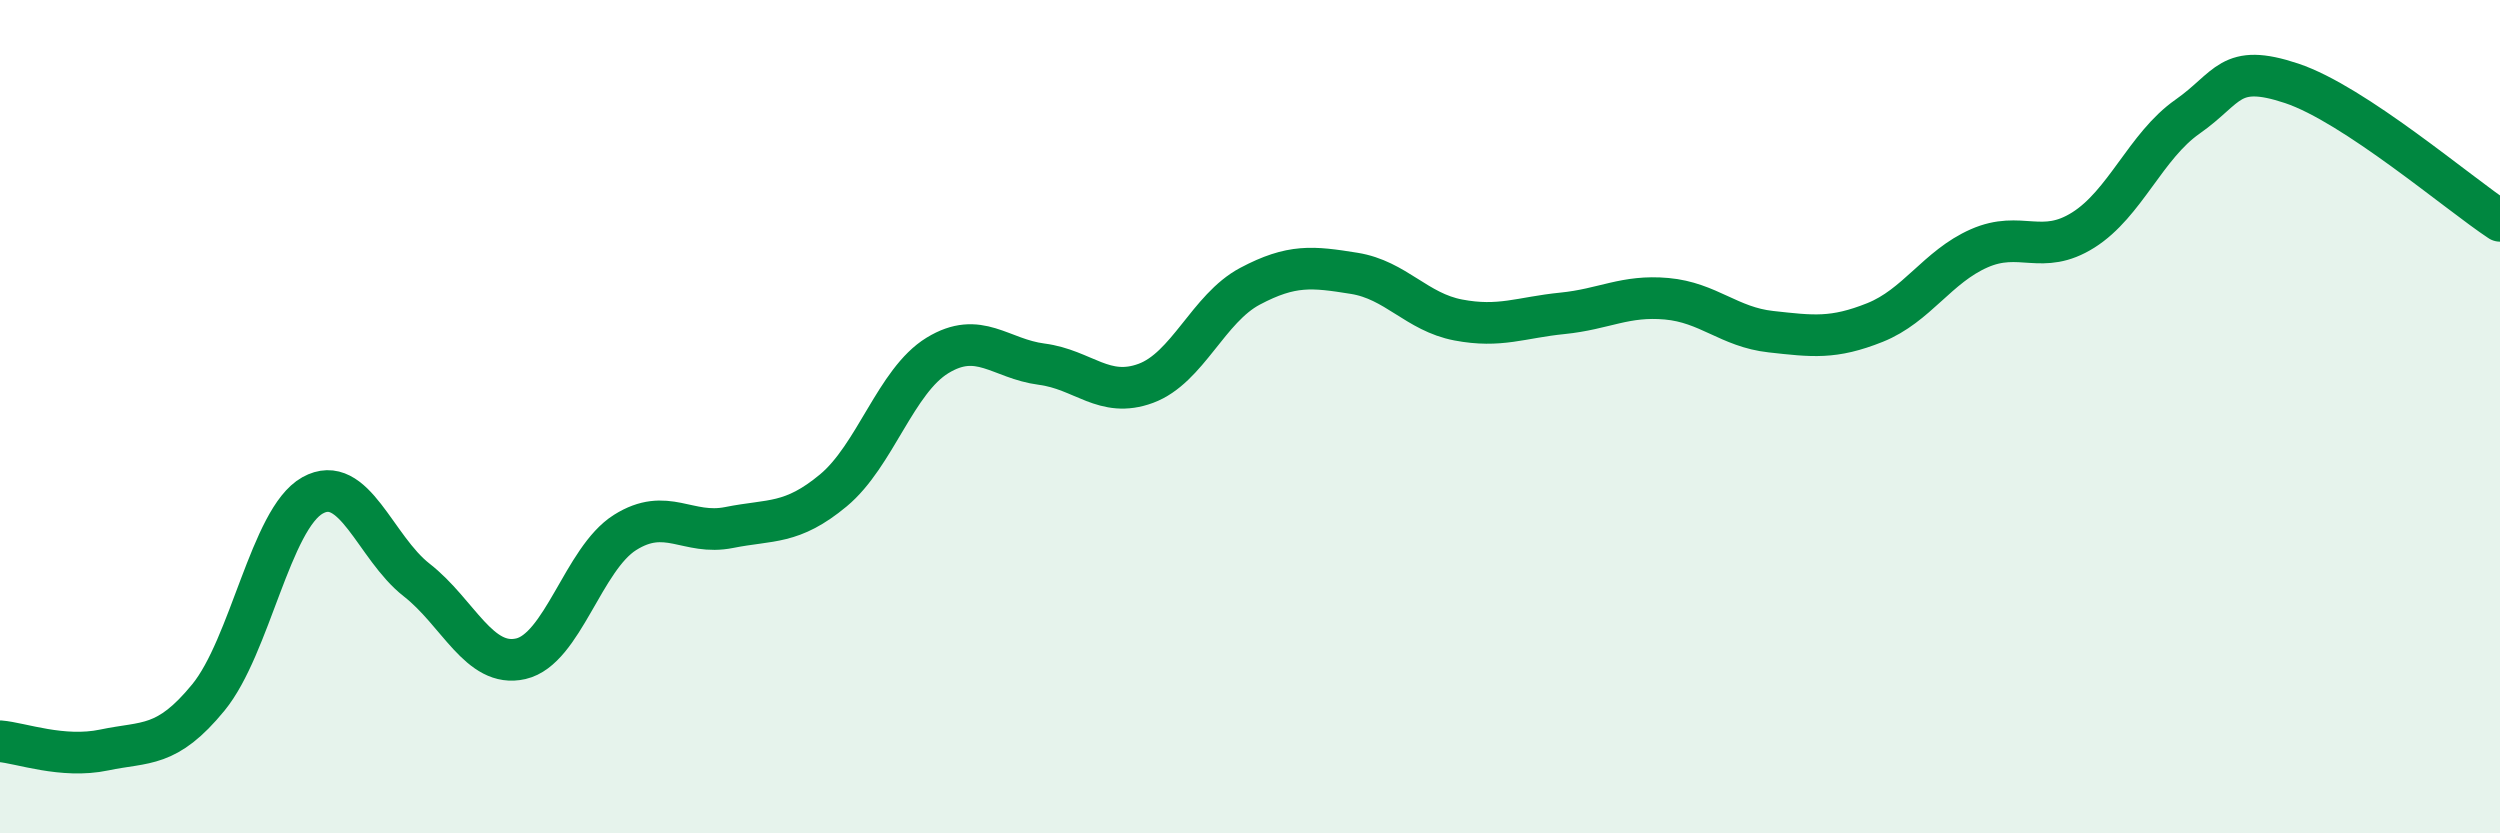
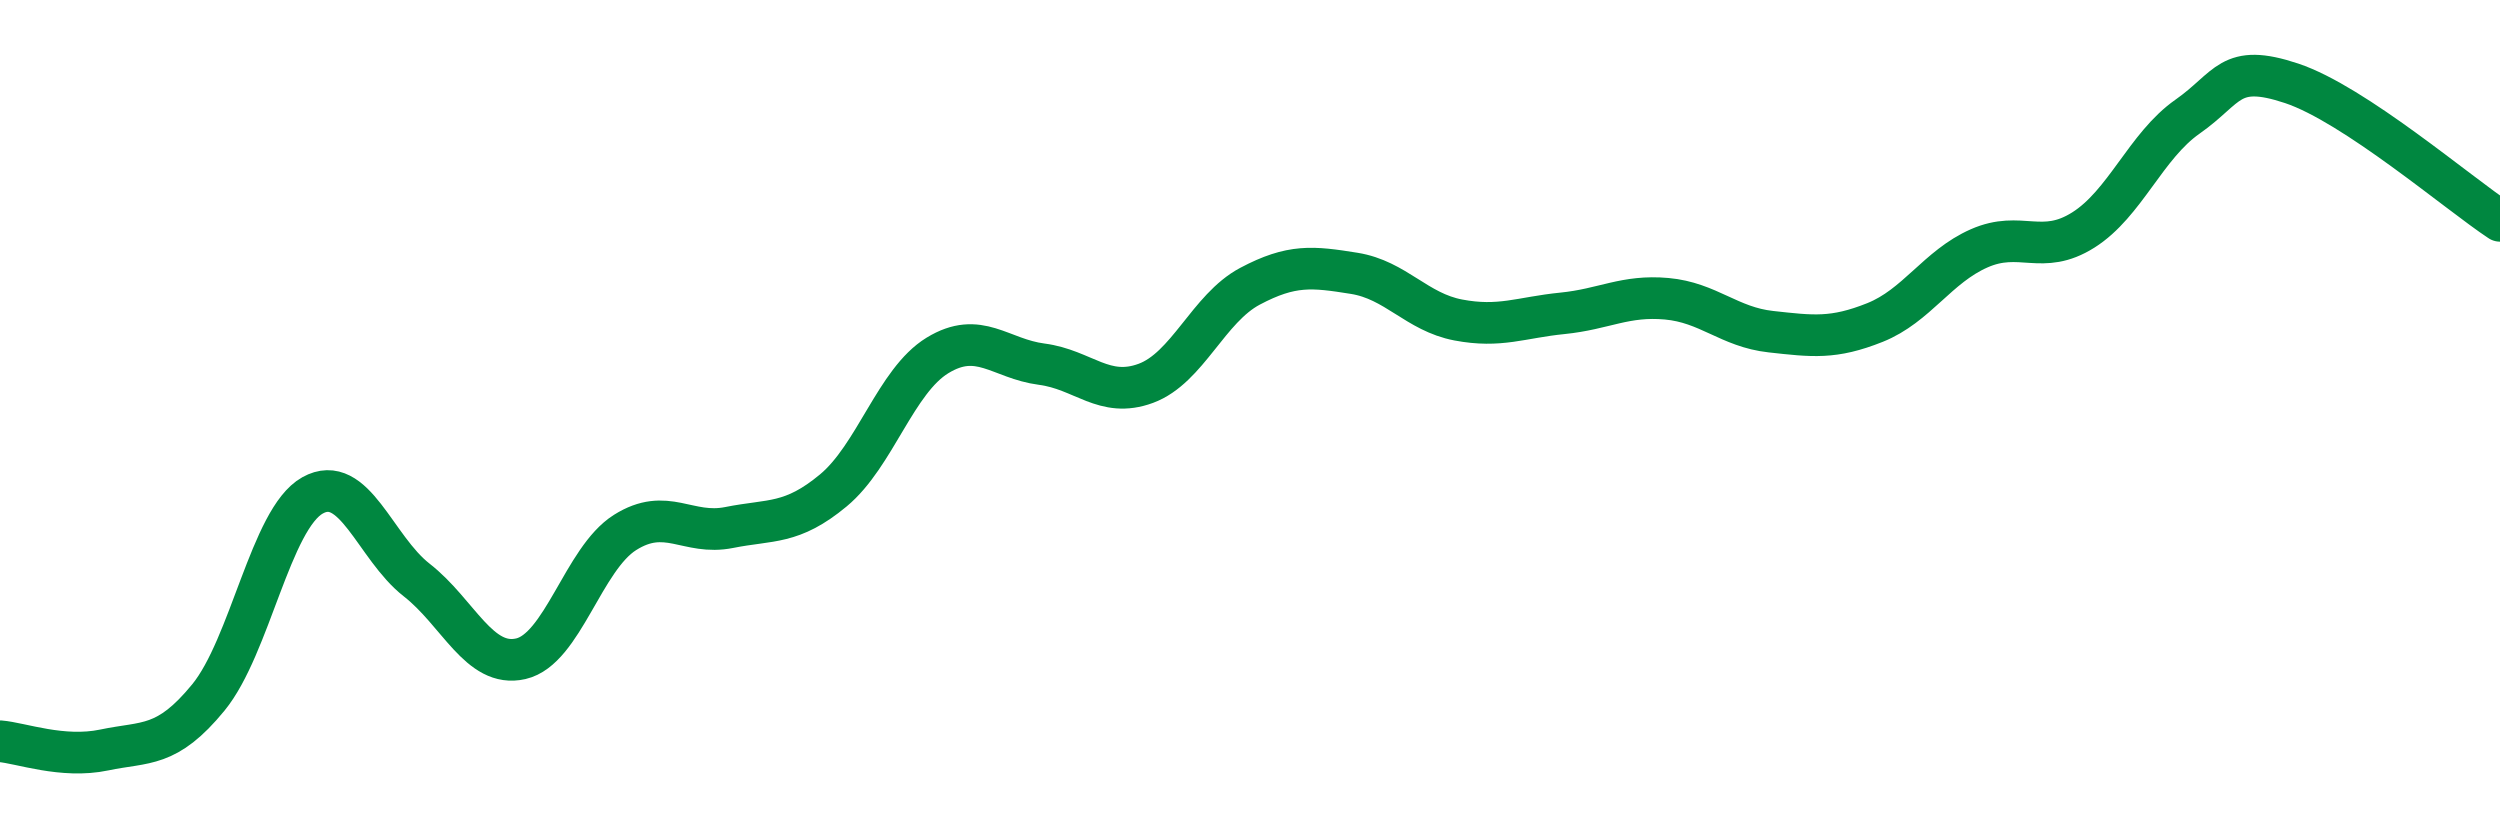
<svg xmlns="http://www.w3.org/2000/svg" width="60" height="20" viewBox="0 0 60 20">
-   <path d="M 0,17.79 C 0.5,17.83 1.5,18.21 2.5,18 C 3.5,17.79 4,17.96 5,16.74 C 6,15.52 6.5,12.45 7.5,11.89 C 8.5,11.33 9,13.14 10,13.92 C 11,14.7 11.5,16.04 12.5,15.81 C 13.5,15.58 14,13.41 15,12.78 C 16,12.15 16.5,12.86 17.5,12.66 C 18.5,12.46 19,12.6 20,11.77 C 21,10.94 21.5,9.14 22.5,8.53 C 23.5,7.92 24,8.61 25,8.74 C 26,8.87 26.5,9.57 27.5,9.2 C 28.5,8.83 29,7.4 30,6.87 C 31,6.34 31.5,6.4 32.5,6.56 C 33.5,6.72 34,7.49 35,7.68 C 36,7.87 36.5,7.62 37.5,7.52 C 38.5,7.42 39,7.08 40,7.17 C 41,7.26 41.5,7.85 42.5,7.96 C 43.5,8.07 44,8.14 45,7.74 C 46,7.34 46.5,6.4 47.5,5.96 C 48.5,5.52 49,6.15 50,5.52 C 51,4.89 51.5,3.5 52.5,2.8 C 53.5,2.1 53.5,1.5 55,2 C 56.5,2.5 59,4.64 60,5.3L60 20L0 20Z" fill="#008740" opacity="0.1" stroke-linecap="round" stroke-linejoin="round" />
  <path d="M 0,17.79 C 0.5,17.83 1.5,18.21 2.5,18 C 3.5,17.79 4,17.96 5,16.74 C 6,15.52 6.5,12.45 7.5,11.89 C 8.5,11.33 9,13.14 10,13.92 C 11,14.7 11.5,16.04 12.5,15.81 C 13.5,15.58 14,13.41 15,12.78 C 16,12.15 16.5,12.86 17.5,12.66 C 18.5,12.46 19,12.6 20,11.77 C 21,10.94 21.5,9.14 22.5,8.53 C 23.5,7.92 24,8.61 25,8.74 C 26,8.87 26.5,9.57 27.5,9.2 C 28.5,8.83 29,7.4 30,6.87 C 31,6.34 31.5,6.4 32.5,6.56 C 33.5,6.72 34,7.49 35,7.68 C 36,7.87 36.5,7.62 37.5,7.52 C 38.5,7.42 39,7.08 40,7.17 C 41,7.26 41.5,7.85 42.5,7.96 C 43.5,8.07 44,8.14 45,7.74 C 46,7.34 46.5,6.4 47.5,5.96 C 48.5,5.52 49,6.15 50,5.52 C 51,4.89 51.5,3.5 52.5,2.8 C 53.5,2.1 53.5,1.5 55,2 C 56.5,2.5 59,4.64 60,5.3" stroke="#008740" stroke-width="1" fill="none" stroke-linecap="round" stroke-linejoin="round" />
</svg>